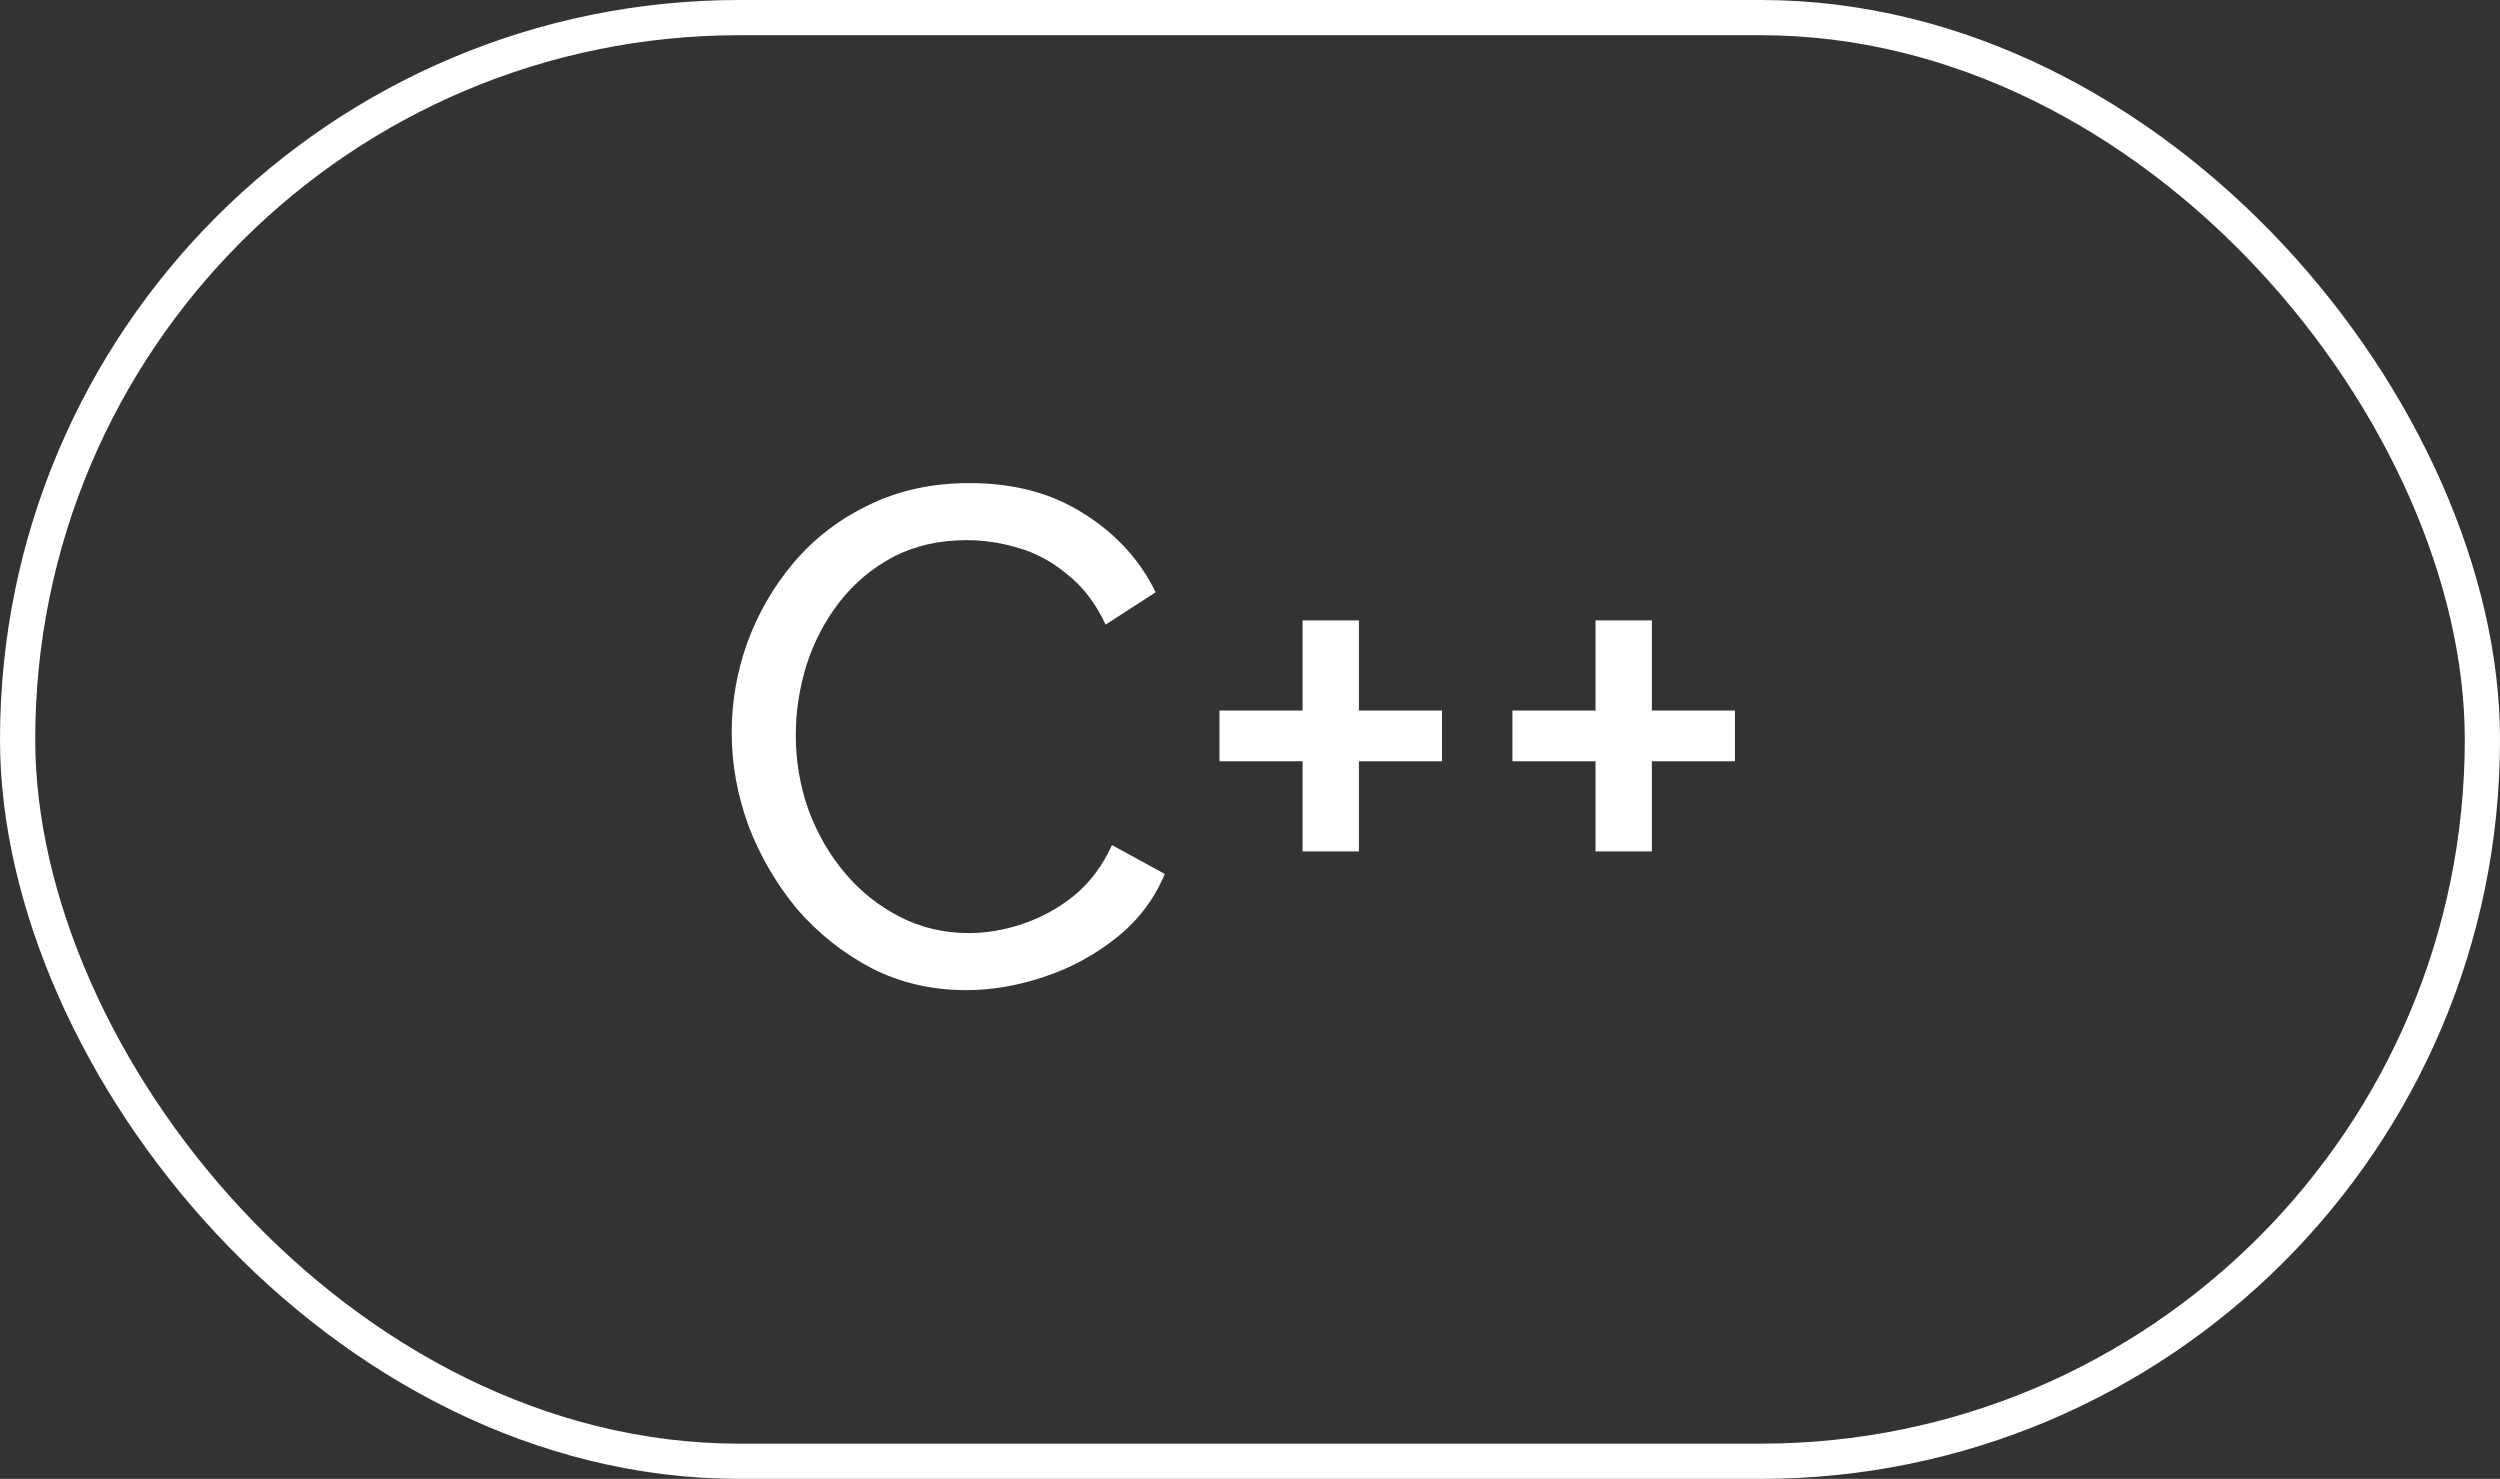
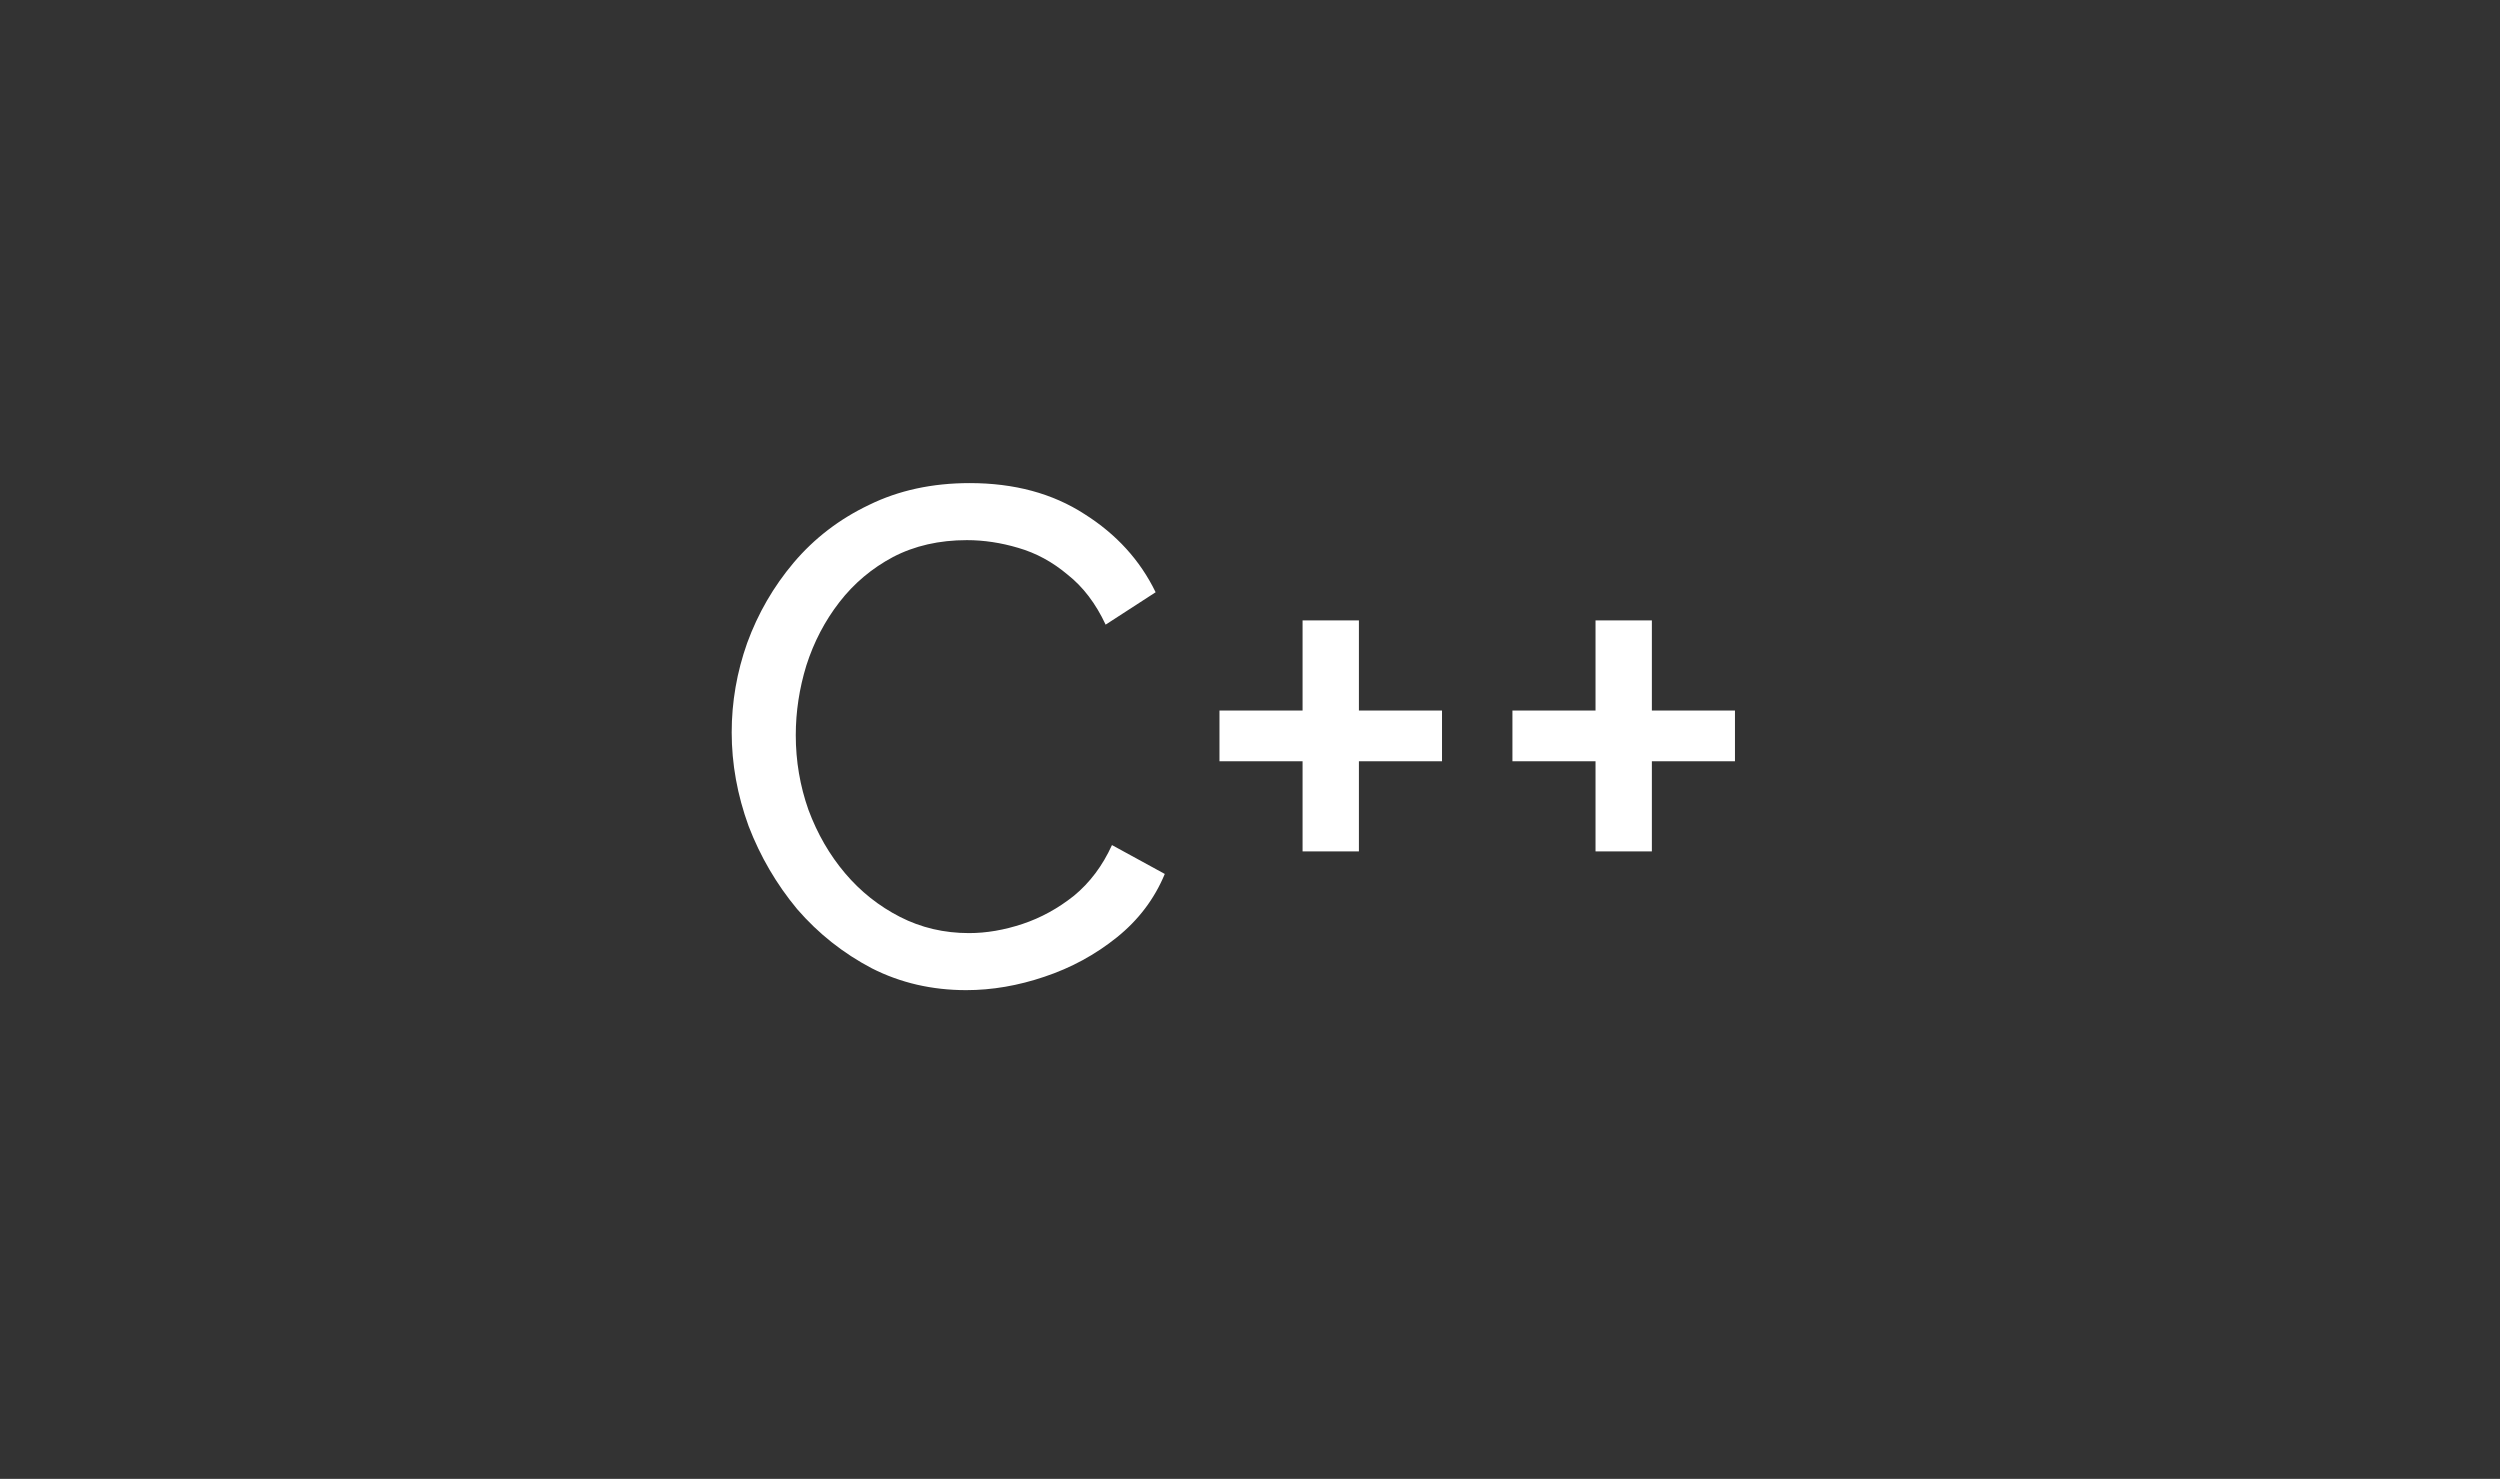
<svg xmlns="http://www.w3.org/2000/svg" width="71" height="42" viewBox="0 0 71 42" fill="none">
  <rect x="0" y="0" width="71" height="42" fill="#333333" stroke="none" />
  <path d="M20.78 20.8C20.78 19.933 20.927 19.087 21.22 18.26C21.527 17.42 21.967 16.66 22.54 15.98C23.127 15.287 23.84 14.74 24.68 14.34C25.52 13.927 26.473 13.72 27.54 13.72C28.807 13.72 29.893 14.013 30.8 14.6C31.707 15.173 32.38 15.913 32.82 16.82L31.4 17.74C31.12 17.14 30.76 16.667 30.32 16.32C29.893 15.96 29.427 15.707 28.92 15.56C28.427 15.413 27.94 15.34 27.46 15.34C26.673 15.34 25.973 15.5 25.36 15.82C24.76 16.14 24.253 16.567 23.84 17.1C23.427 17.633 23.113 18.233 22.9 18.9C22.7 19.553 22.6 20.213 22.6 20.88C22.6 21.613 22.72 22.32 22.96 23C23.213 23.68 23.56 24.28 24 24.8C24.44 25.32 24.96 25.733 25.56 26.04C26.16 26.347 26.813 26.5 27.52 26.5C28.013 26.5 28.52 26.413 29.04 26.24C29.56 26.067 30.047 25.8 30.5 25.44C30.953 25.067 31.313 24.587 31.58 24L33.08 24.82C32.787 25.527 32.333 26.127 31.72 26.62C31.107 27.113 30.42 27.487 29.66 27.74C28.913 27.993 28.173 28.12 27.44 28.12C26.467 28.12 25.573 27.913 24.76 27.5C23.947 27.073 23.24 26.513 22.64 25.82C22.053 25.113 21.593 24.327 21.26 23.46C20.94 22.58 20.78 21.693 20.78 20.8ZM40.953 20.18V21.62H38.593V24.18H36.993V21.62H34.633V20.18H36.993V17.62H38.593V20.18H40.953ZM49.273 20.18V21.62H46.913V24.18H45.313V21.62H42.953V20.18H45.313V17.62H46.913V20.18H49.273Z" fill="white" />
-   <rect x="0.5" y="0.5" width="70" height="41" rx="20.5" stroke="white" />
</svg>